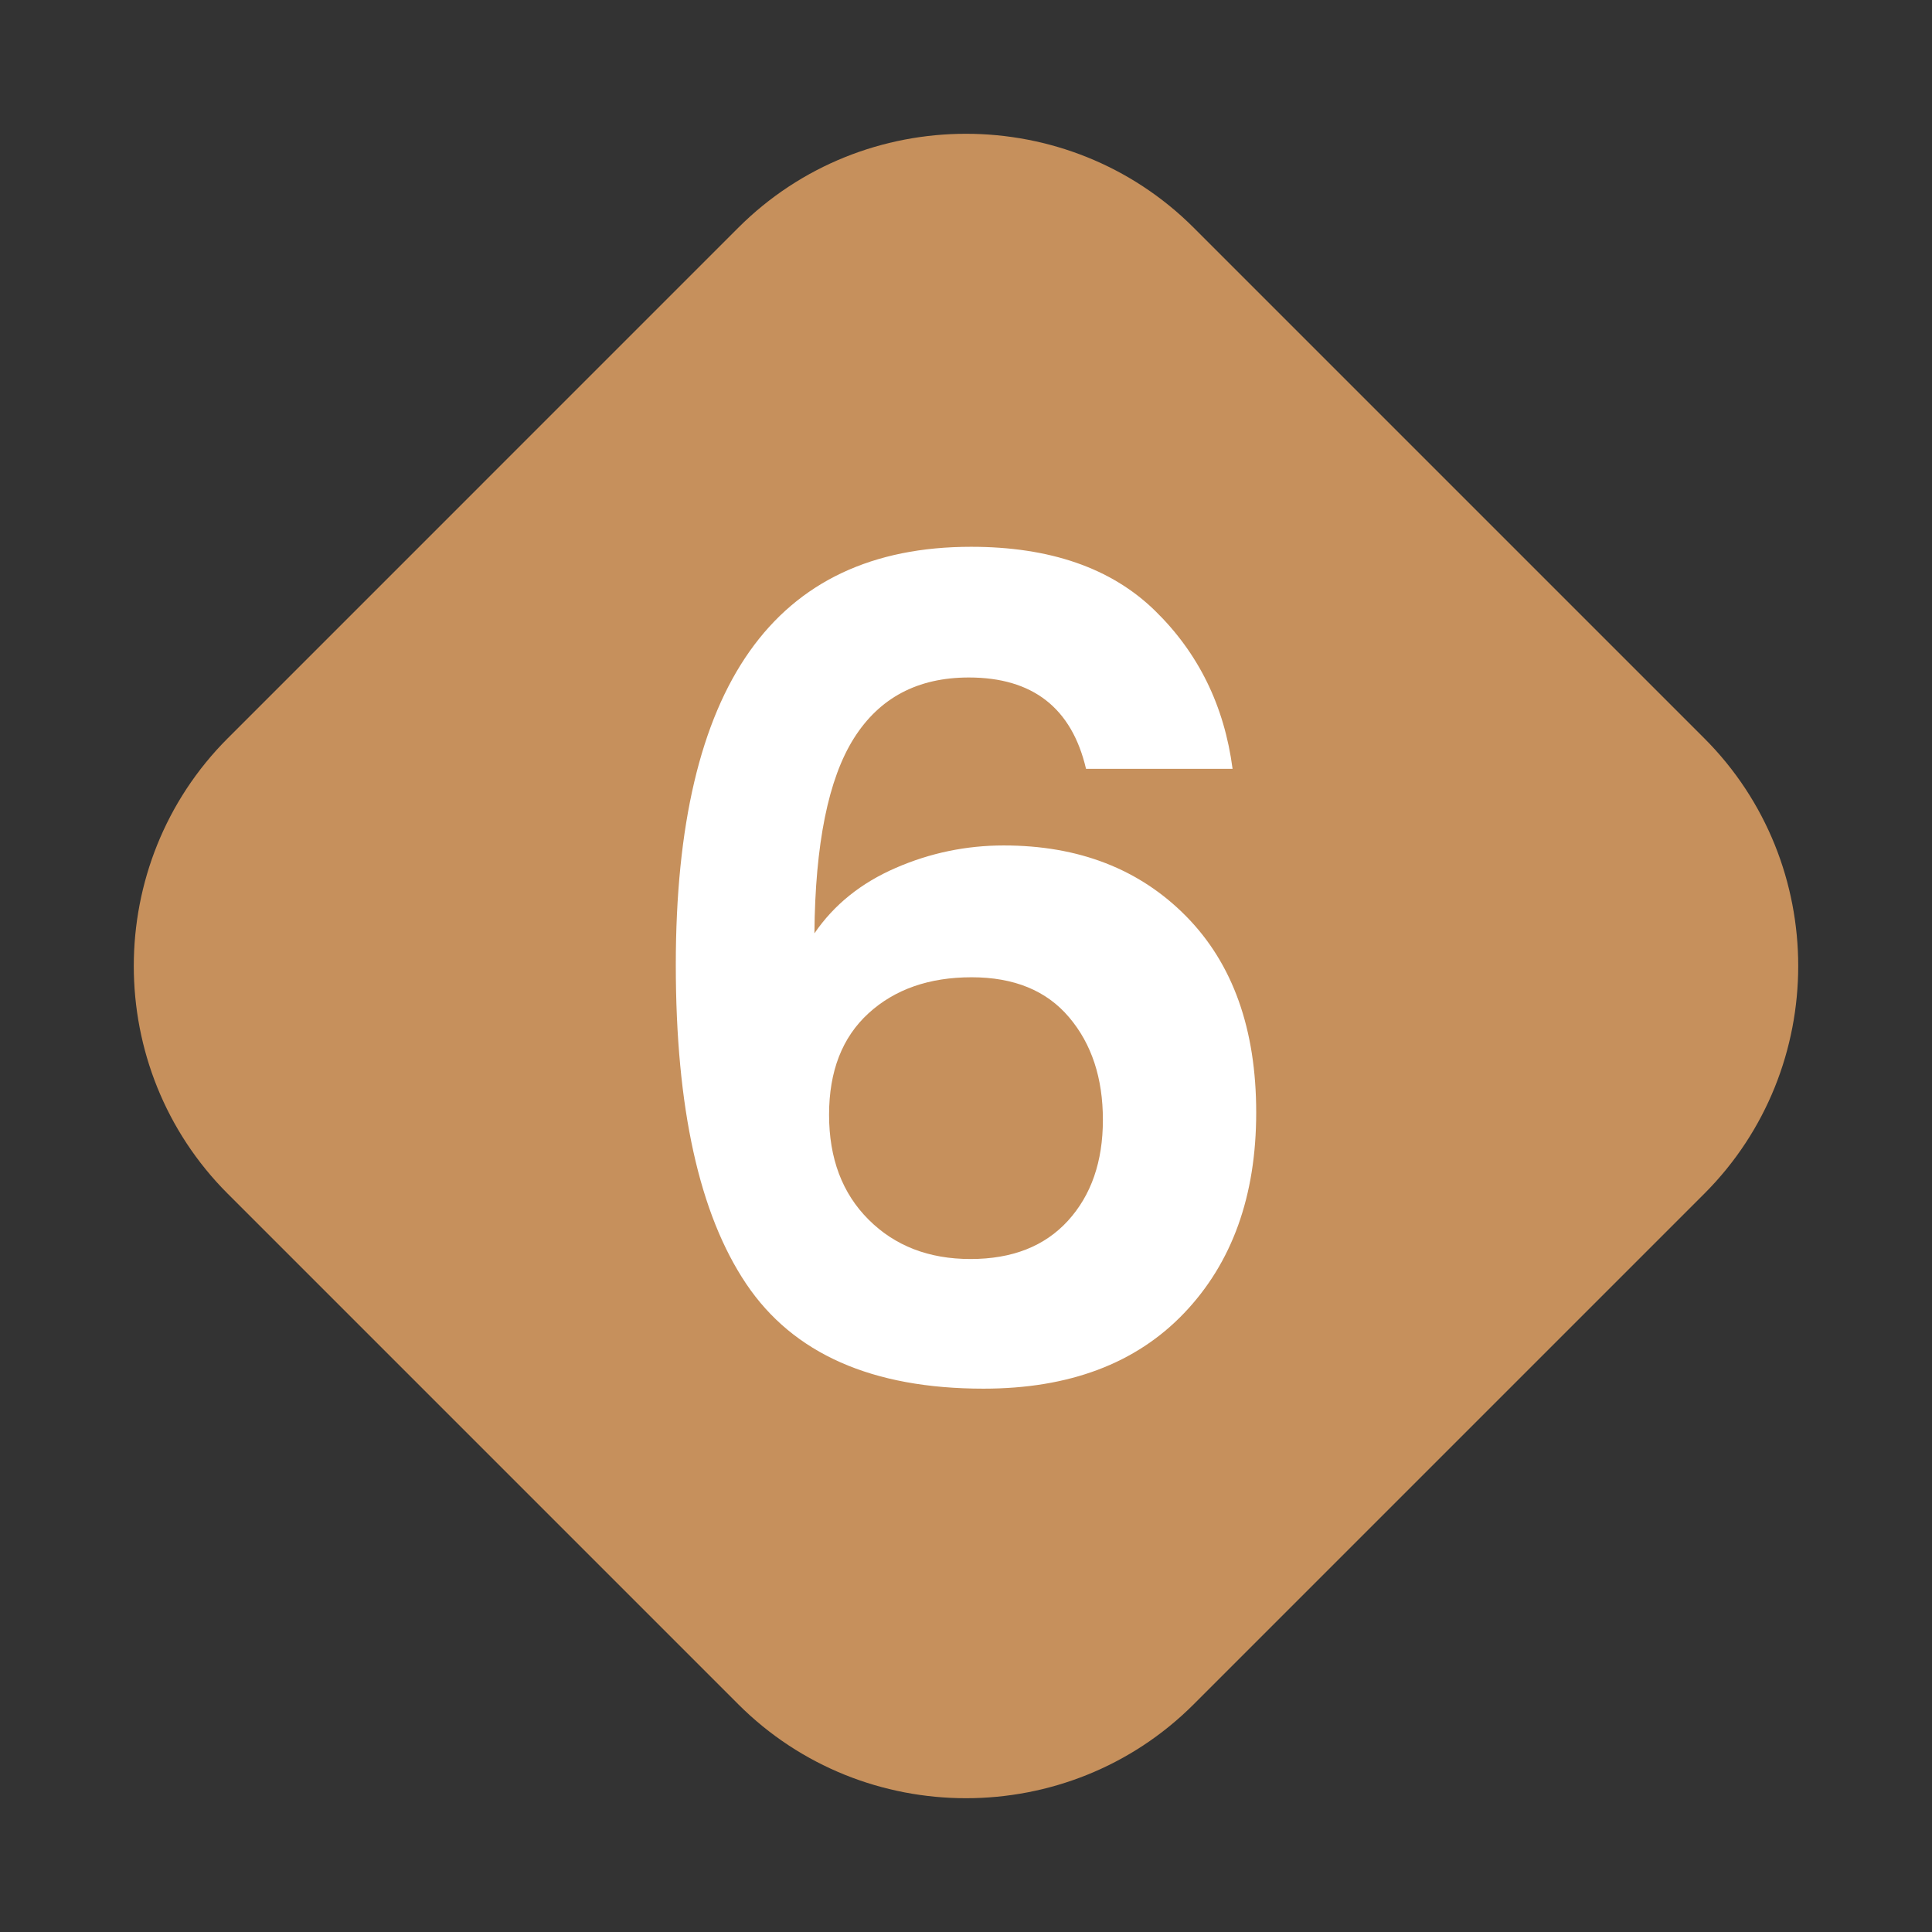
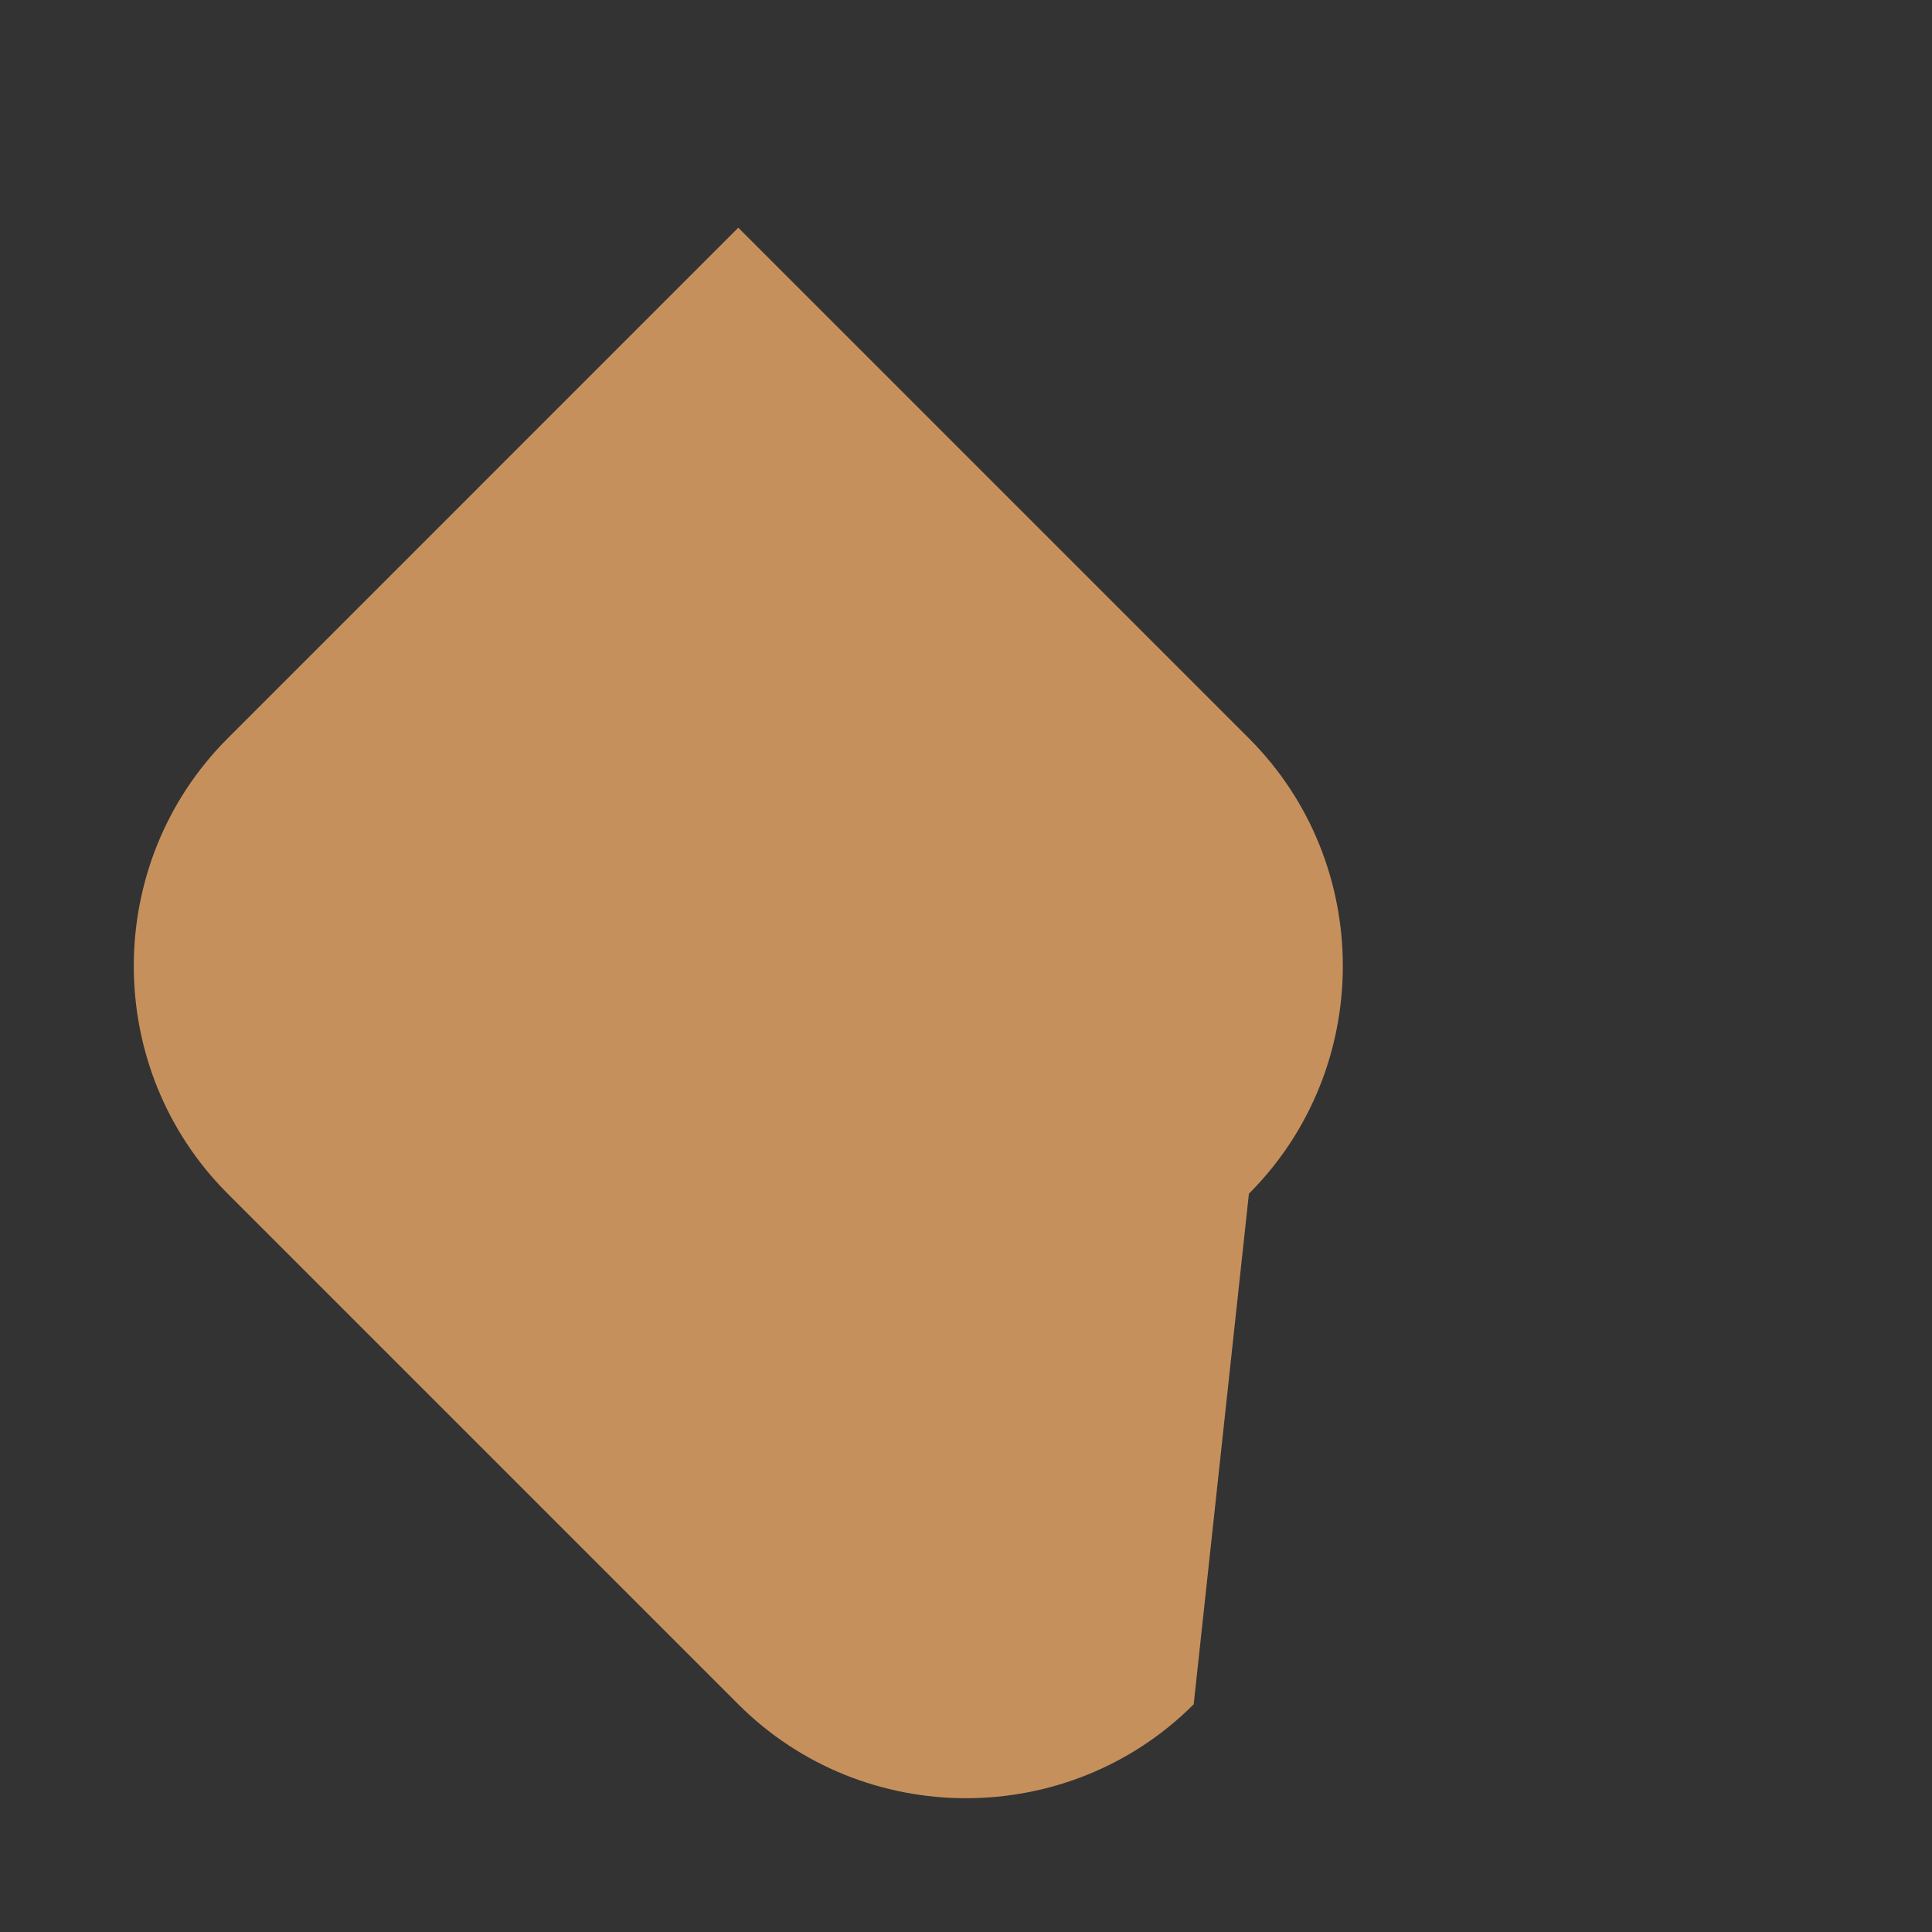
<svg xmlns="http://www.w3.org/2000/svg" version="1.1" id="_x36_" x="0px" y="0px" viewBox="0 0 48 48" style="enable-background:new 0 0 48 48;" xml:space="preserve">
  <rect x="0" y="0" width="48" height="48" fill="#333333" stroke="none" />
  <style type="text/css">
	.st0{fill:#C6905C;}
	.st1{fill:#FFFFFF;}
</style>
-   <path class="st0" d="M29.657,42.343c-3.111,3.111-8.202,3.111-11.314,0L5.657,29.657  c-3.111-3.111-3.111-8.202,0-11.314L18.343,5.657c3.111-3.111,8.202-3.111,11.314,0l12.686,12.686  c3.111,3.111,3.111,8.202,0,11.314L29.657,42.343z" />
+   <path class="st0" d="M29.657,42.343c-3.111,3.111-8.202,3.111-11.314,0L5.657,29.657  c-3.111-3.111-3.111-8.202,0-11.314L18.343,5.657l12.686,12.686  c3.111,3.111,3.111,8.202,0,11.314L29.657,42.343z" />
  <g>
-     <path class="st1" d="M24.07,16.832c-1.27,0-2.221,0.504-2.856,1.512s-0.961,2.623-0.98,4.845   c0.485-0.71,1.157-1.251,2.016-1.624c0.858-0.374,1.754-0.56,2.688-0.56c1.866,0,3.378,0.588,4.536,1.764   c1.157,1.177,1.736,2.801,1.736,4.872c0,2.072-0.598,3.734-1.792,4.984c-1.195,1.251-2.856,1.876-4.984,1.876   c-2.763,0-4.728-0.868-5.894-2.603c-1.167-1.736-1.75-4.378-1.75-7.925c0-6.925,2.445-10.388,7.336-10.388   c1.96,0,3.481,0.527,4.564,1.582c1.083,1.055,1.727,2.366,1.933,3.934h-3.641   C26.627,17.588,25.656,16.832,24.07,16.832z M27.401,27.822c0-1.036-0.279-1.886-0.84-2.548   c-0.56-0.663-1.367-0.994-2.421-0.994c-1.055,0-1.909,0.299-2.562,0.895c-0.654,0.598-0.98,1.438-0.98,2.521   s0.326,1.95,0.98,2.603c0.653,0.654,1.498,0.981,2.534,0.981c1.036,0,1.843-0.317,2.422-0.952   C27.112,29.693,27.401,28.858,27.401,27.822z" />
-   </g>
+     </g>
</svg>